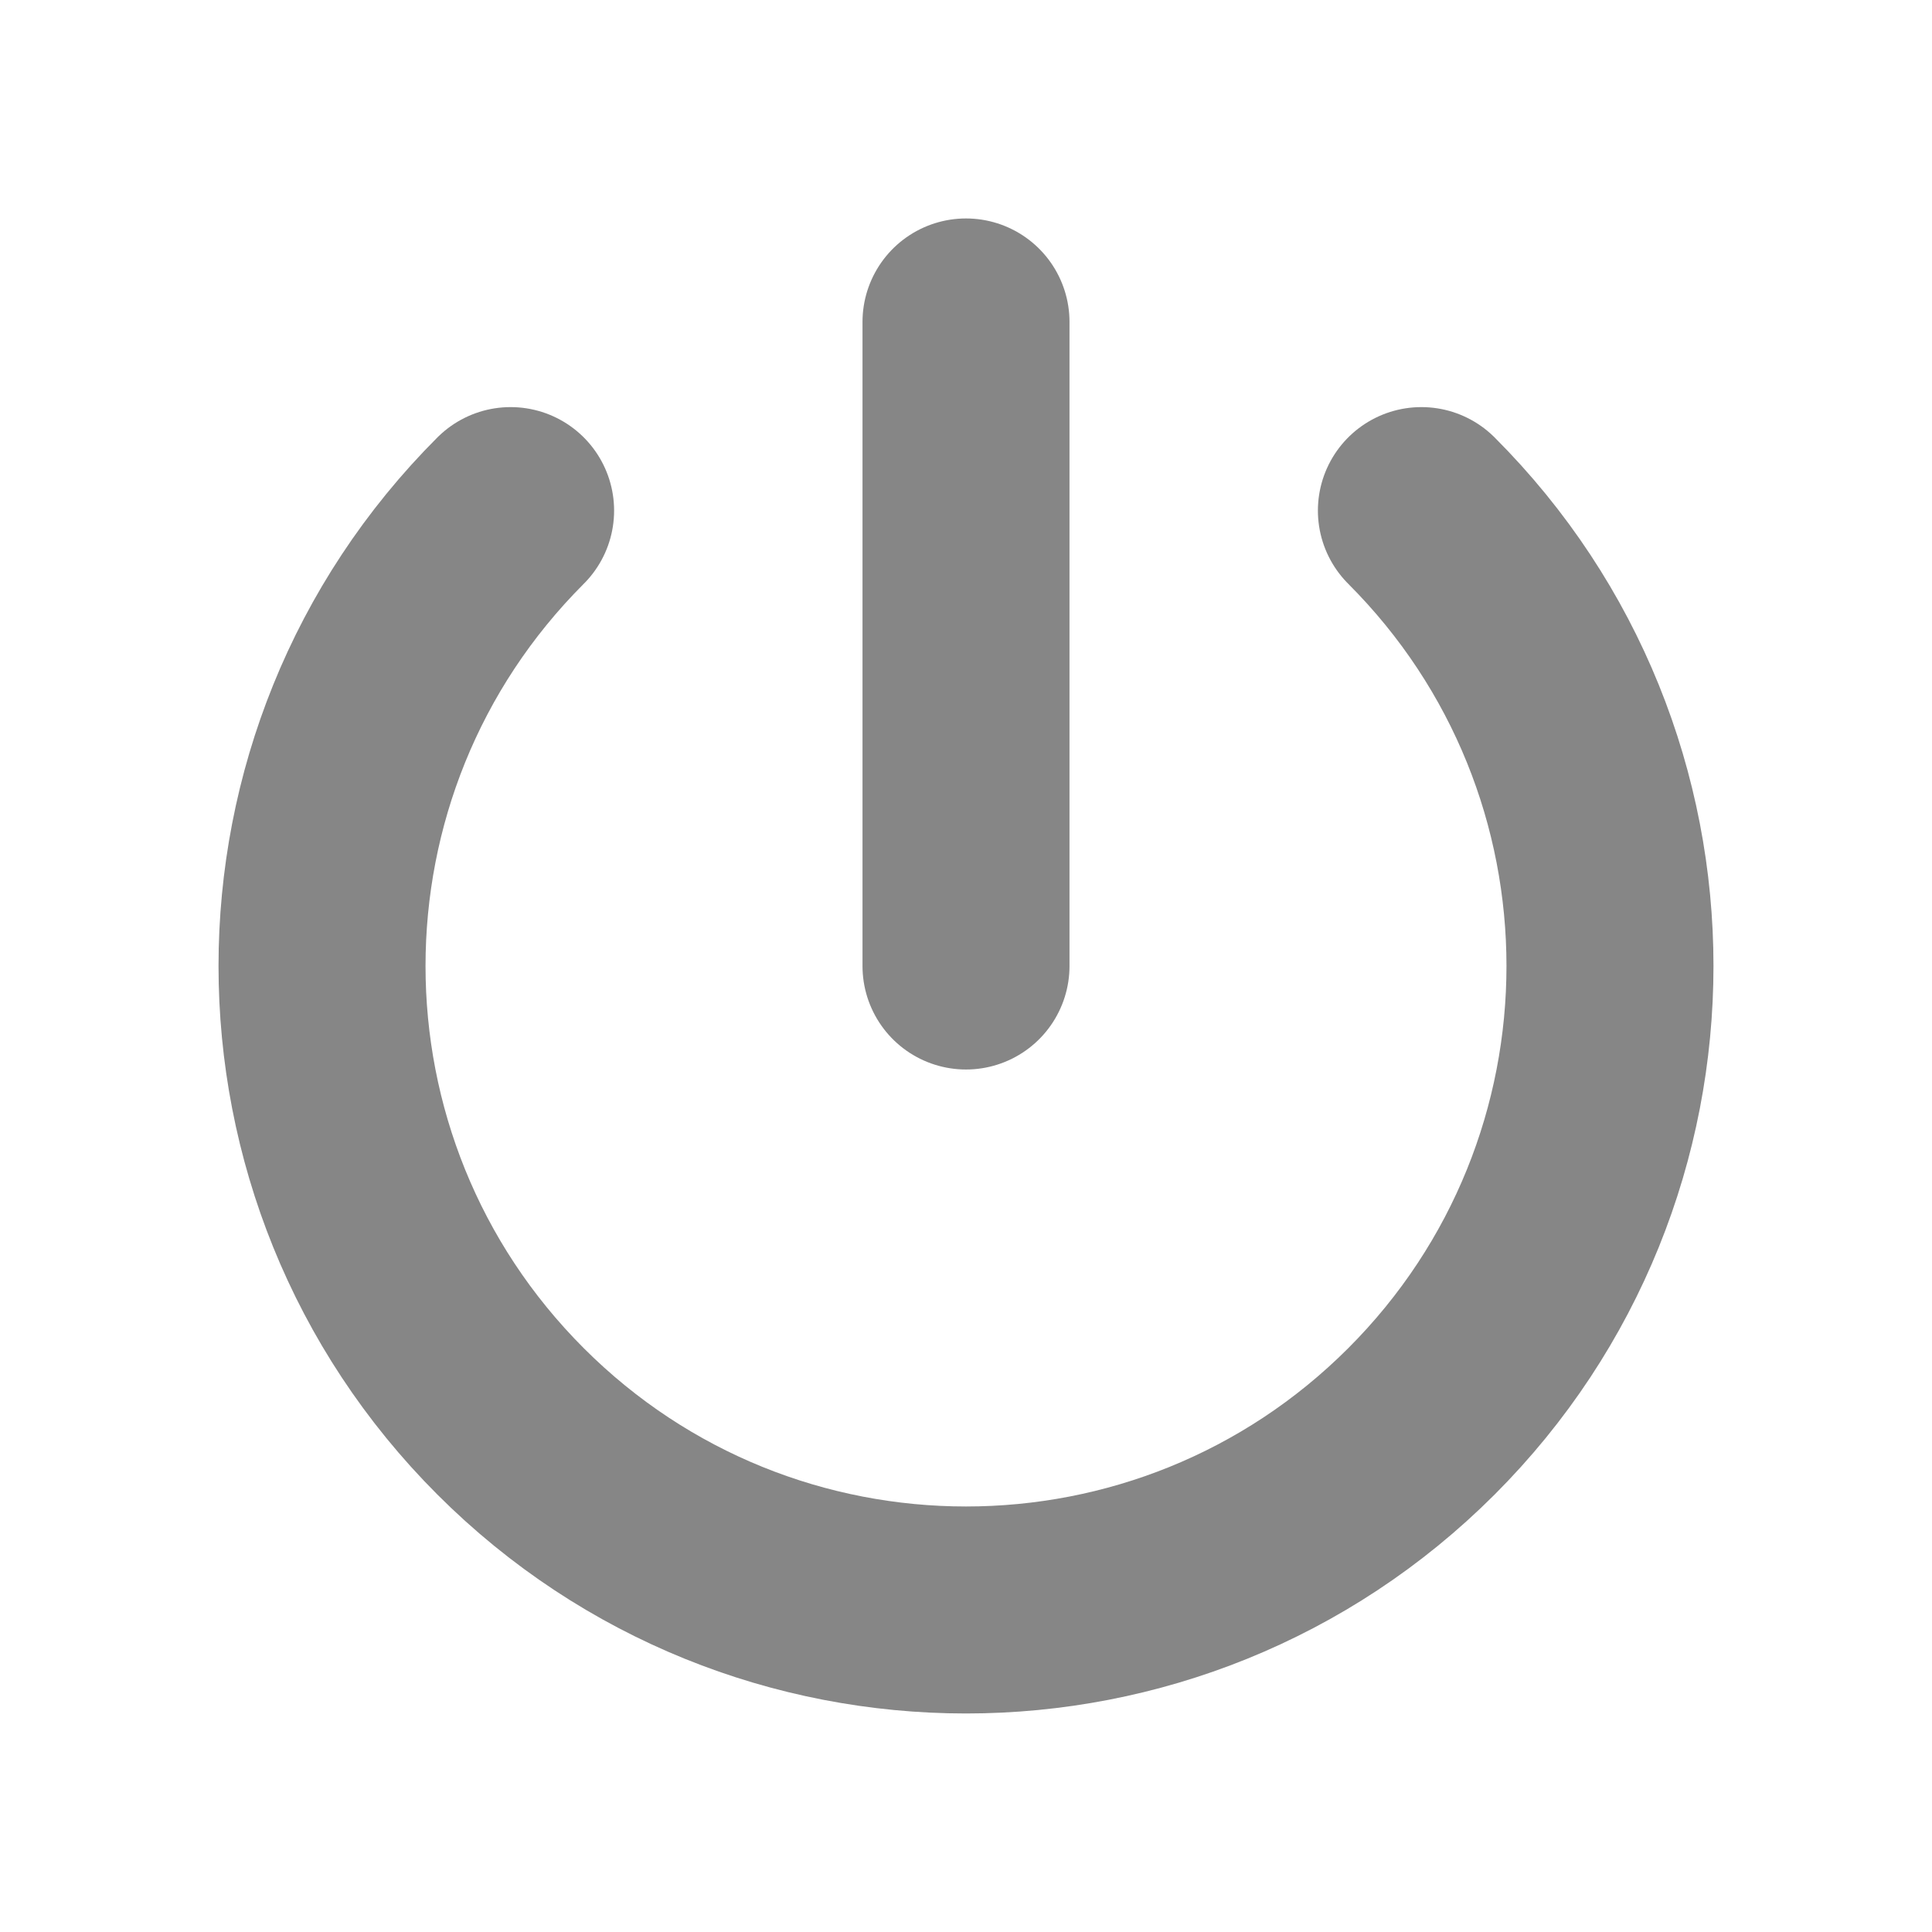
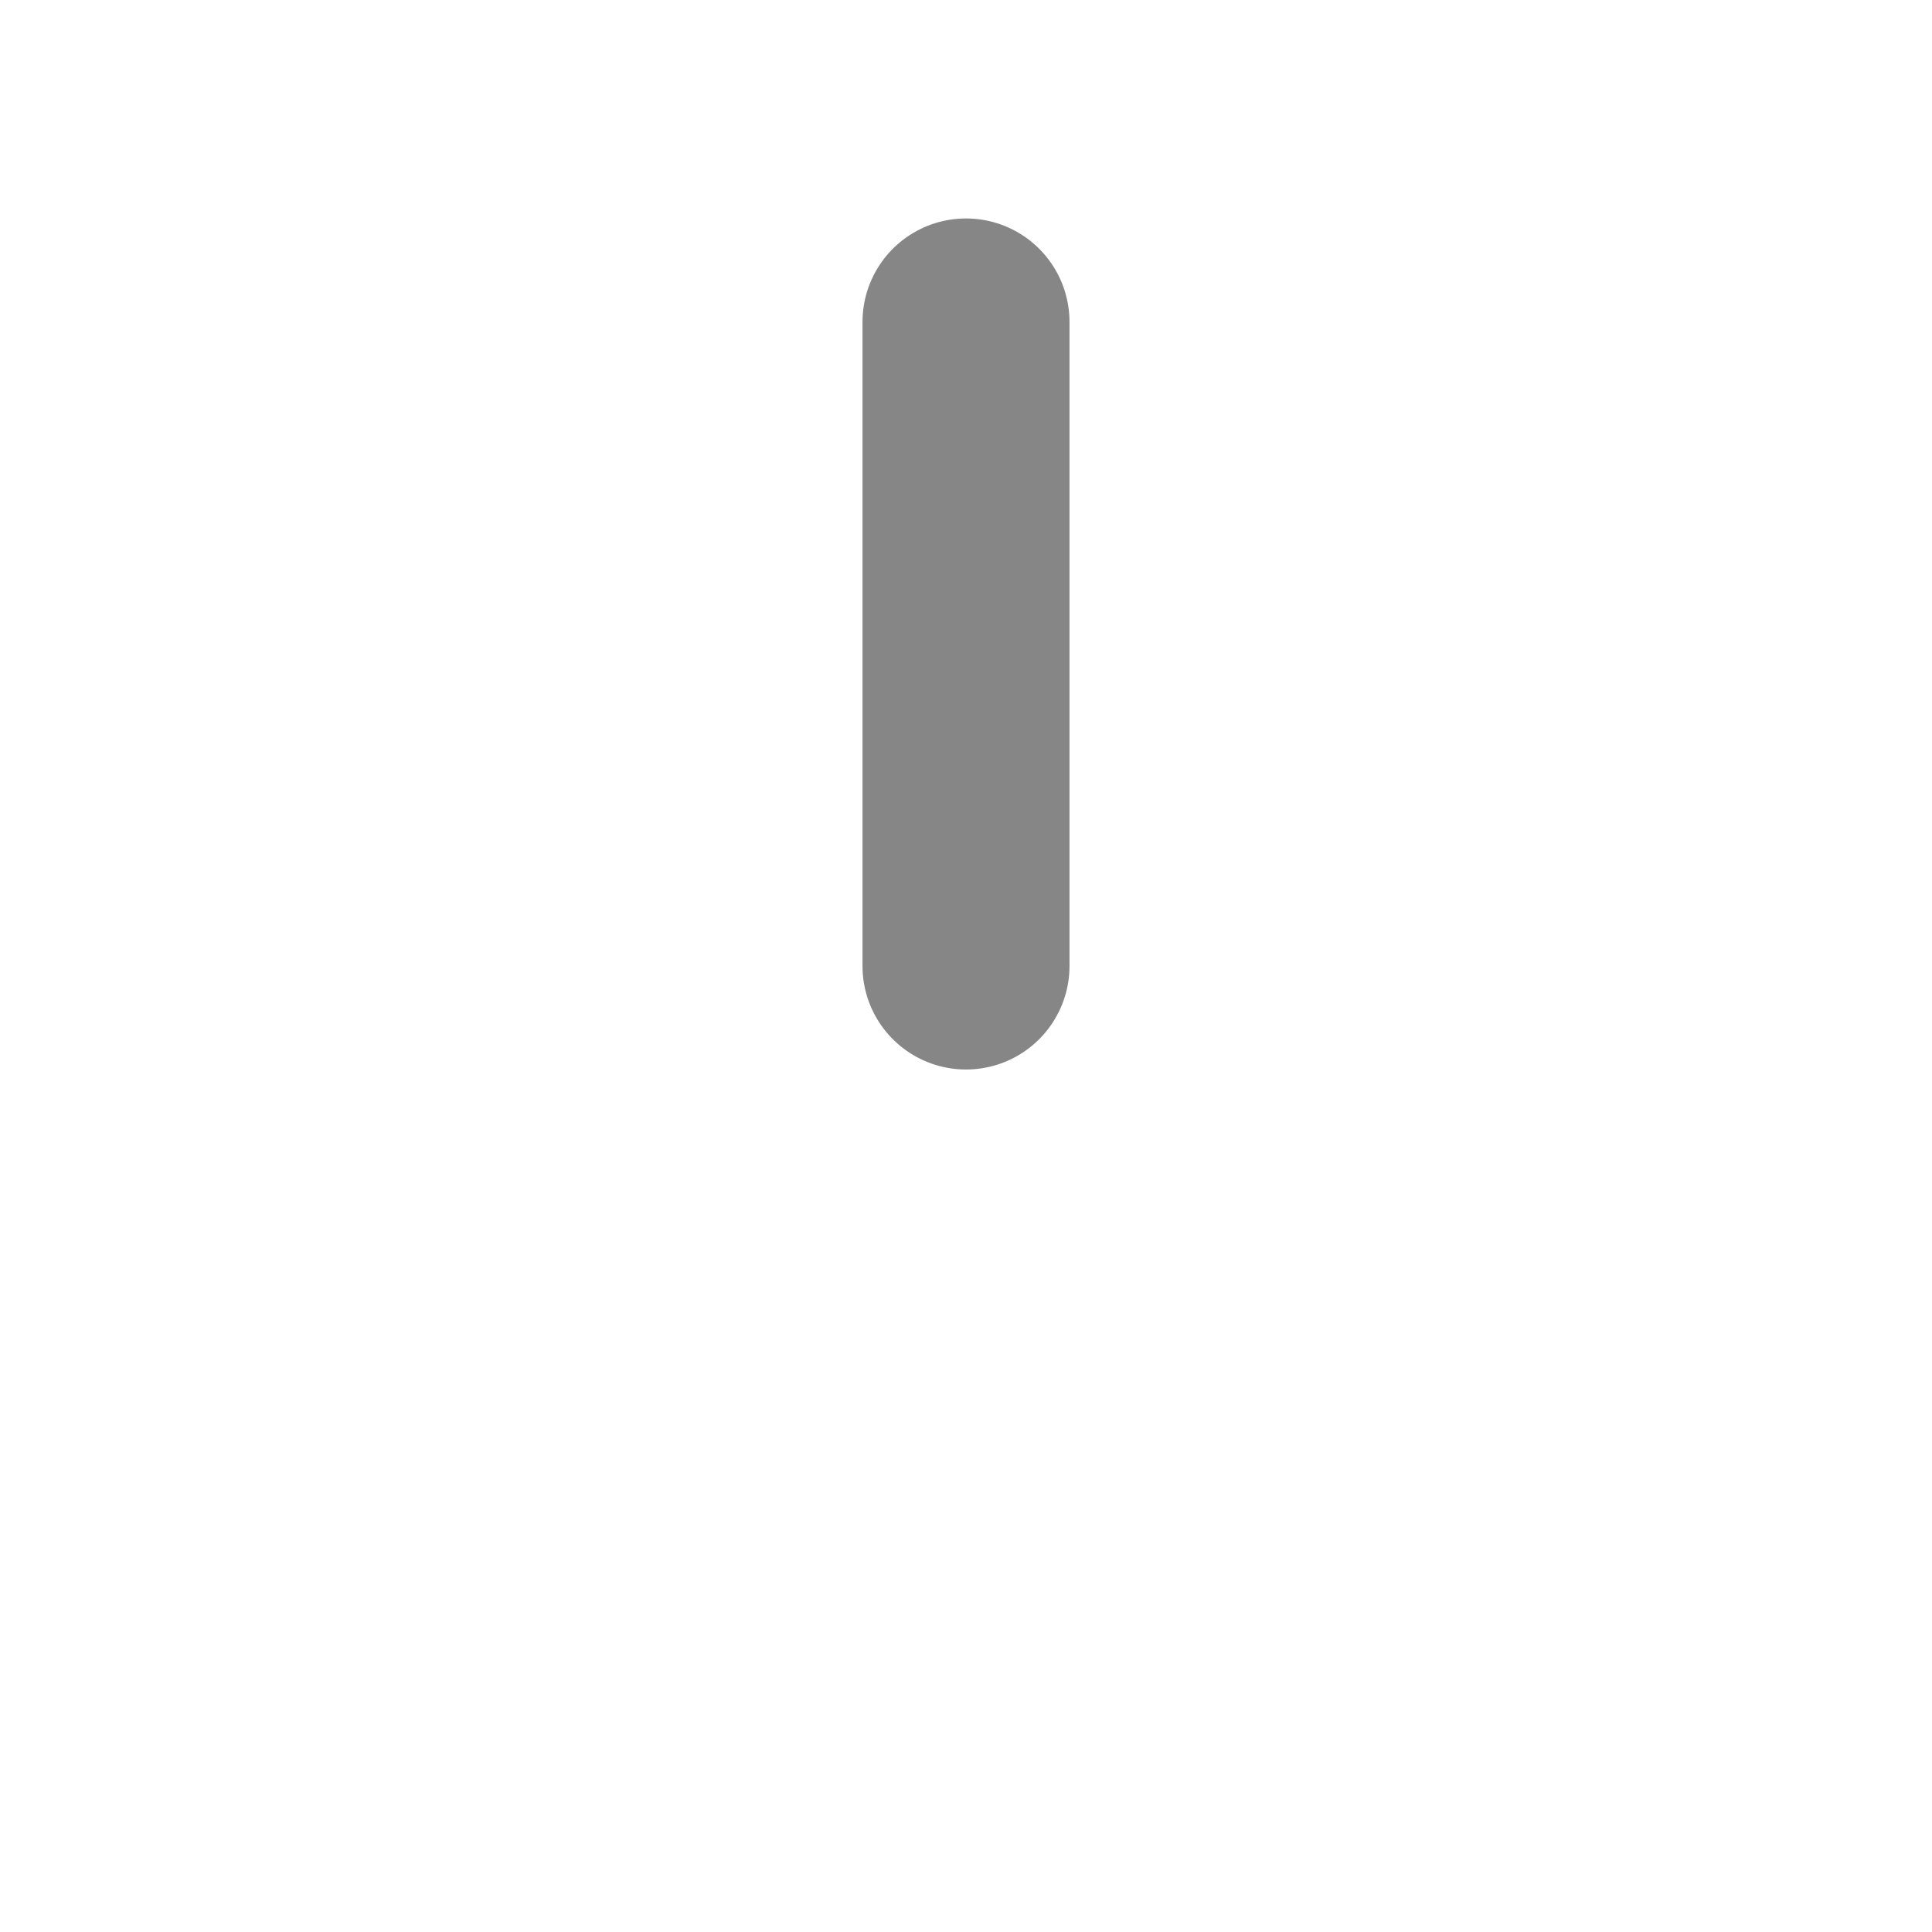
<svg xmlns="http://www.w3.org/2000/svg" width="14" height="14" viewBox="0 0 14 14" fill="none">
-   <path d="M10.3 3.7C12.122 5.522 12.122 8.478 10.3 10.3C8.478 12.122 5.522 12.122 3.7 10.3C1.878 8.478 1.878 5.522 3.7 3.7" stroke="#868686" stroke-width="1.5" stroke-linecap="round" stroke-linejoin="round" />
  <path d="M7 2.333V7" stroke="#868686" stroke-width="1.5" stroke-linecap="round" stroke-linejoin="round" />
</svg>